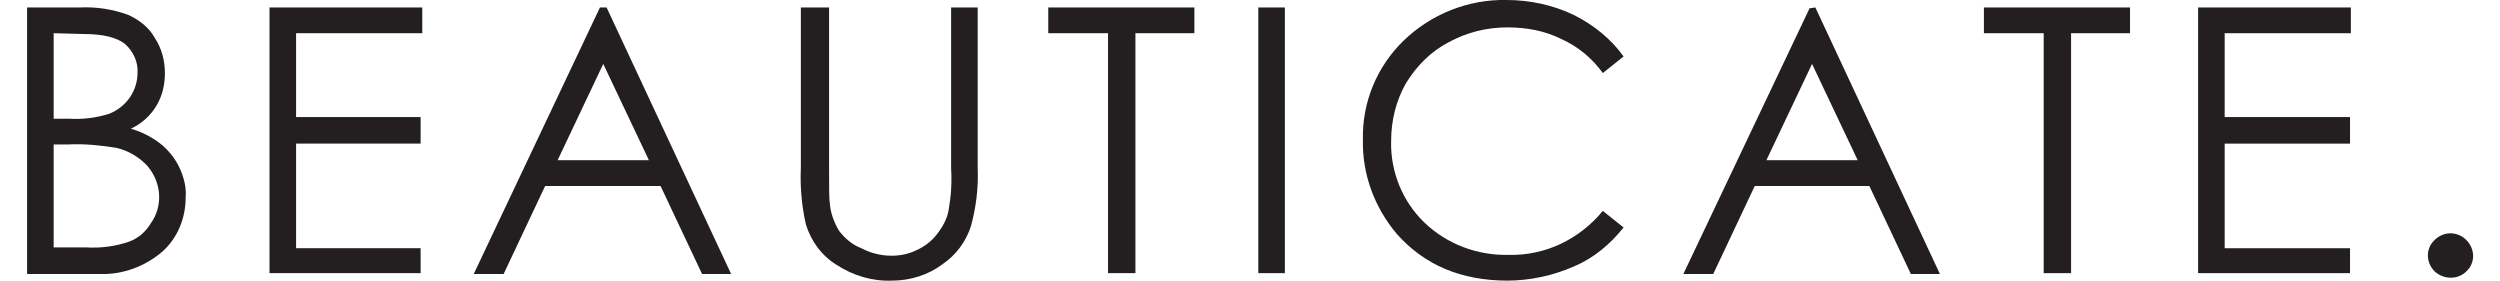
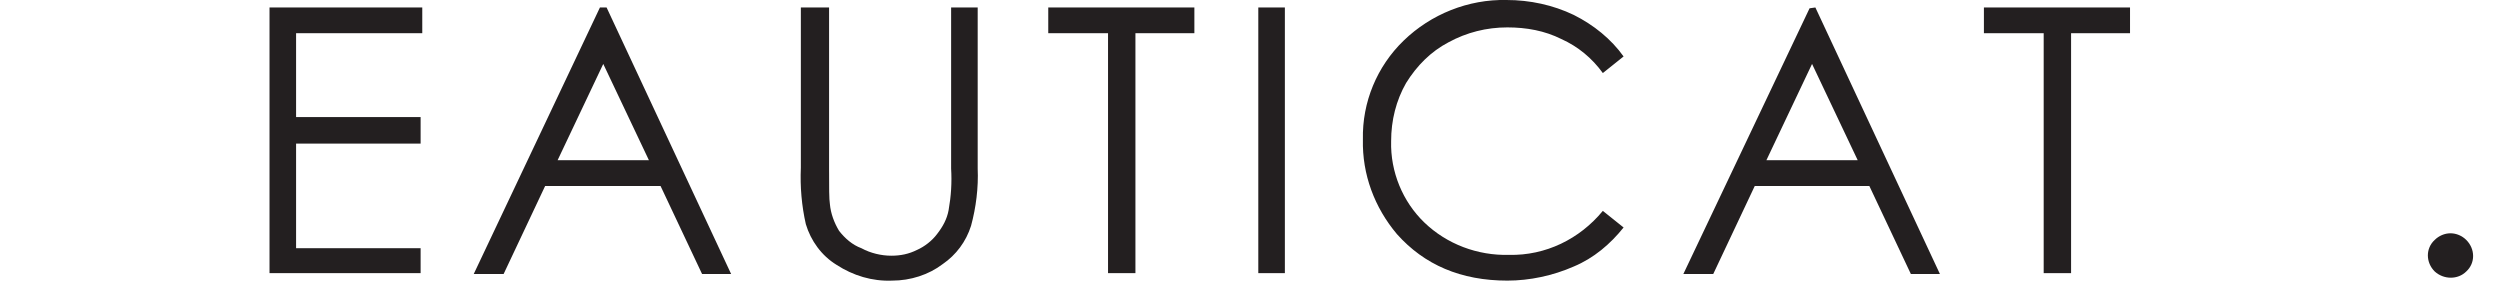
<svg xmlns="http://www.w3.org/2000/svg" width="294" height="33" viewBox="0 0 294.6 33.8">
  <g fill="#231f20">
-     <path d="m0 .9h6.3c2-.1 4 .2 5.9.9 1.3.6 2.5 1.5 3.2 2.8.8 1.2 1.2 2.7 1.2 4.2 0 1.4-.3 2.7-1 3.9-.7 1.2-1.8 2.2-3.1 2.8 1.4.4 2.7 1.1 3.8 2 .9.8 1.6 1.7 2.1 2.8s.8 2.3.7 3.5c0 2.5-1 4.9-2.8 6.5-2.1 1.8-4.8 2.8-7.5 2.7h-8.8v-32.1m3.2 3.1v10.3h1.8c1.7.1 3.3-.1 4.9-.6 1-.4 1.9-1.1 2.5-2s.9-1.9.9-2.9c.1-1.3-.5-2.6-1.5-3.5-1-.8-2.7-1.2-4.9-1.2l-3.7-.1m0 13.5v12.3h3.9c1.7.1 3.5-.1 5.2-.7 1.1-.4 2-1.2 2.6-2.2 1.5-2.1 1.3-4.9-.4-6.9-1-1.1-2.4-1.9-3.8-2.2-1.9-.3-3.8-.5-5.7-.4h-1.8v.1" />
    <path d="M29.2,0.9h18.4V4H32.4v10.1h15v3.2h-15v12.6h15v3H29.2V0.9z" />
    <path d="m69.8.9l15 32.1h-3.5l-5-10.6h-13.9l-5 10.6h-3.6l15.2-32.1h.8m-.4 6.8l-5.5 11.6h11l-5.5-11.6" />
    <path d="m93.4.9h3.2v19.4c0 2.3 0 3.7.1 4.3.1 1.1.5 2.2 1.1 3.2.7.9 1.6 1.7 2.7 2.1 1.1.6 2.4.9 3.6.9 1.1 0 2.1-.2 3.1-.7.9-.4 1.8-1.1 2.4-1.9.7-.9 1.2-1.8 1.4-2.9.3-1.7.4-3.3.3-5v-19.4h3.2v19.4c.1 2.3-.2 4.7-.8 6.9-.6 1.9-1.8 3.5-3.4 4.6-1.7 1.3-3.9 2-6.1 2-2.4.1-4.7-.6-6.7-1.9-1.8-1.1-3.1-2.9-3.7-4.9-.5-2.2-.7-4.5-.6-6.8v-19.3h.2" />
    <path d="M123,4V0.9h17.6V4h-7.1v28.9h-3.3V4H123z" />
    <path d="m148.3.9h3.2v32h-3.2v-32" />
    <path d="m192.3 6.8l-2.5 2c-1.3-1.8-3-3.2-5-4.1-2-1-4.2-1.4-6.5-1.4-2.5 0-4.9.6-7.1 1.8-2.1 1.1-3.8 2.8-5.1 4.9-1.2 2.1-1.8 4.5-1.8 7-.1 3.7 1.4 7.3 4 9.8 2.7 2.6 6.4 4 10.2 3.9 4.4.1 8.5-1.9 11.3-5.3l2.5 2c-1.6 2-3.6 3.7-6 4.7-2.5 1.1-5.3 1.7-8 1.7-5.6 0-10-1.9-13.3-5.6-2.7-3.2-4.2-7.2-4.1-11.4-.1-4.5 1.7-8.8 4.9-11.9 3.3-3.2 7.8-5 12.4-4.9 2.8 0 5.6.6 8.1 1.8 2.4 1.2 4.5 2.9 6 5" />
    <path d="m215.4.9l15 32.1h-3.5l-5-10.6h-13.8l-5 10.6h-3.6l15.2-32 .7-.1m-.4 6.8l-5.5 11.6h11l-5.5-11.6" />
    <path d="M235.7,4V0.9h17.6V4h-7.1v28.9h-3.3V4H235.7z" />
-     <path d="m261.5.9h18.4v3.1h-15.2v10.1h15.1v3.2h-15.1v12.6h15.1v3h-18.3v-32" />
    <path d="m291.9 28.1c.7 0 1.4.3 1.9.8 1.1 1.1 1.1 2.8 0 3.8-1 1-2.7 1-3.8 0-1.1-1.1-1.1-2.8 0-3.8.5-.5 1.2-.8 1.9-.8" />
  </g>
</svg>